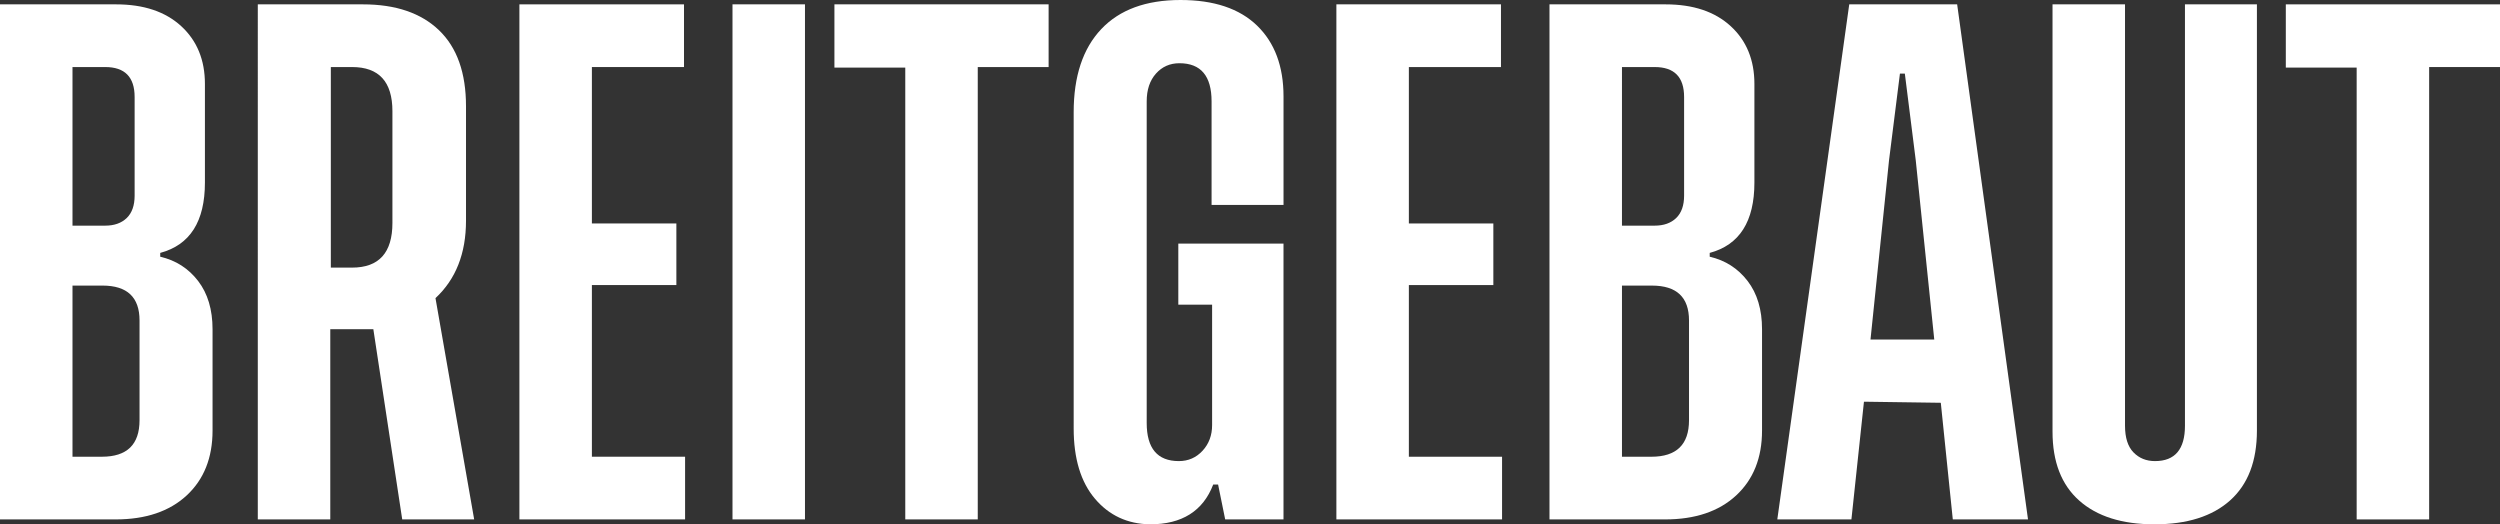
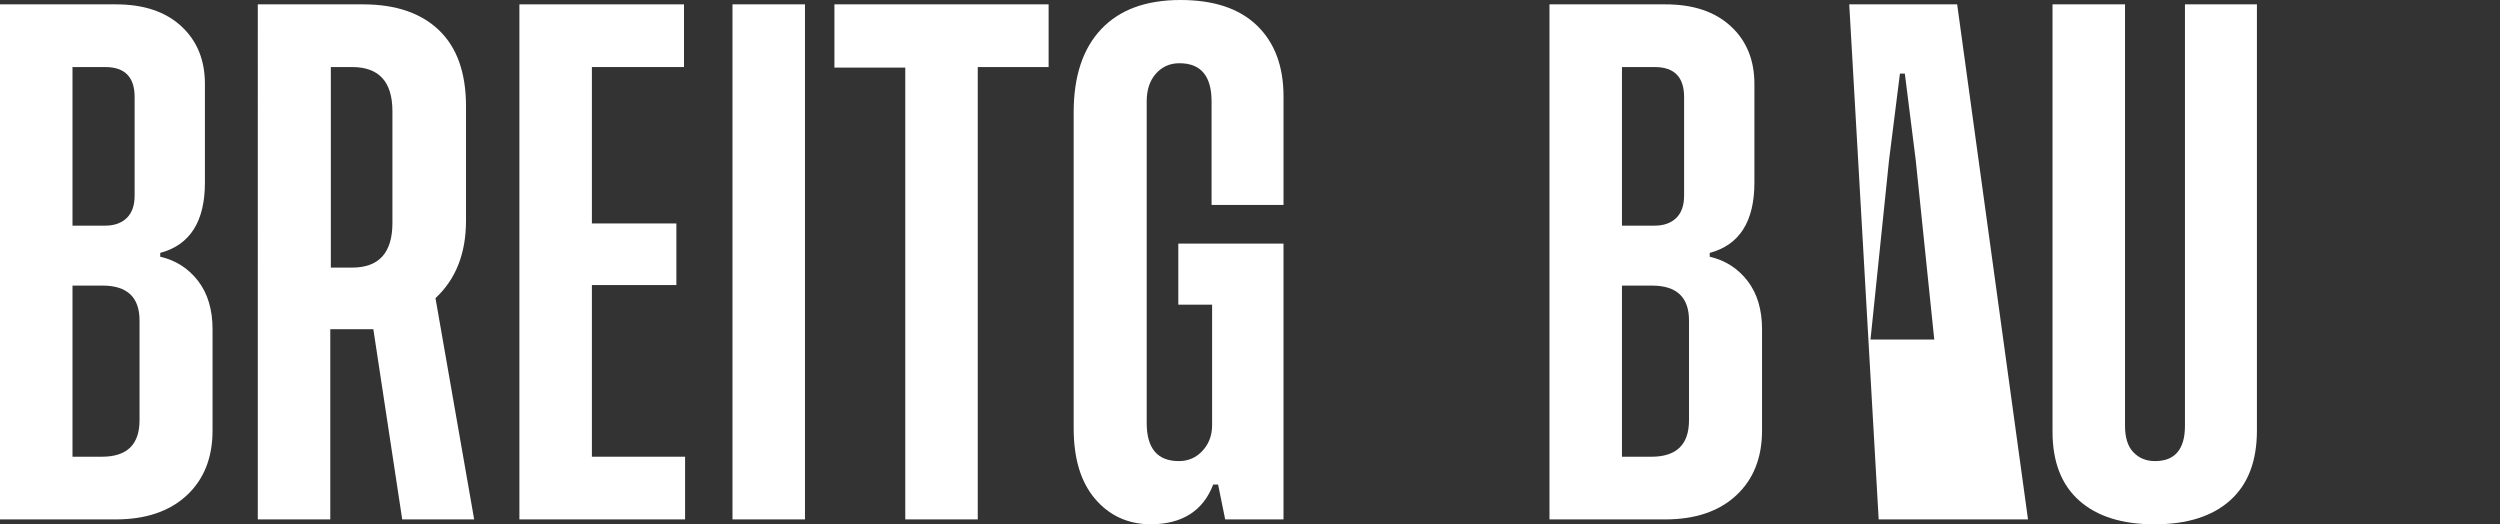
<svg xmlns="http://www.w3.org/2000/svg" viewBox="0 0 253.094 53.081" height="18.726mm" width="89.286mm" id="Ebene_1">
  <rect x="0" y="0" width="253.094" height="53.081" fill="#333333" stroke="none" />
  <defs>
    <style>.cls-1{fill:#fff;}</style>
  </defs>
  <path d="M16.221,25.988c1.581,.368,2.86,1.187,3.835,2.456,.974,1.269,1.462,2.897,1.462,4.883v10.264c0,2.757-.874,4.946-2.62,6.566-1.748,1.618-4.148,2.427-7.2,2.427H0V.441H11.752c2.795,0,4.994,.736,6.594,2.207s2.4,3.42,2.4,5.849v9.986c0,3.938-1.508,6.31-4.525,7.12v.385ZM10.649,6.787h-3.31V22.844h3.31c.92,0,1.646-.257,2.18-.773,.532-.514,.8-1.269,.8-2.262V9.821c0-2.022-.993-3.033-2.98-3.033Zm-.275,22.125h-3.035v17.325h2.98c2.538,0,3.807-1.231,3.807-3.696v-10.097c0-2.354-1.251-3.533-3.751-3.533Z" class="cls-1" />
  <path d="M48.004,52.584h-7.284l-2.924-19.257h-4.359v19.257h-7.338V.441h10.649c3.311,0,5.877,.874,7.698,2.621s2.731,4.313,2.731,7.697v11.587c0,3.311-1.03,5.924-3.09,7.835l3.917,22.402Zm-14.511-25.492h2.152c2.722,0,4.083-1.507,4.083-4.524V11.257c0-2.981-1.361-4.469-4.083-4.469h-2.152V27.091Z" class="cls-1" />
  <path d="M59.921,46.237h9.435v6.346h-16.773V.441h16.663V6.787h-9.325v15.835h8.553v6.236h-8.553v17.38Z" class="cls-1" />
  <path d="M74.156,.441h7.338V52.584h-7.338V.441Z" class="cls-1" />
  <path d="M106.159,.441V6.787h-7.173V52.584h-7.338V6.842h-7.173V.441h21.684Z" class="cls-1" />
  <path d="M122.822,49.053c-1.03,2.684-3.164,4.028-6.401,4.028-2.281-.037-4.138-.901-5.573-2.594-1.434-1.691-2.152-4.064-2.152-7.118V11.366c0-3.642,.929-6.445,2.787-8.414,1.857-1.967,4.533-2.952,8.029-2.952,3.383,0,5.967,.865,7.752,2.594,1.783,1.729,2.676,4.12,2.676,7.172v10.981h-7.283V10.264c0-2.575-1.086-3.863-3.256-3.863-.957,0-1.748,.349-2.373,1.048-.626,.7-.939,1.639-.939,2.815V42.817c0,2.575,1.085,3.863,3.256,3.863,.956,0,1.756-.349,2.401-1.049,.643-.698,.965-1.564,.965-2.592v-12.195h-3.421v-6.179h10.649v27.919h-5.904l-.717-3.531h-.496Z" class="cls-1" />
-   <path d="M142.63,46.237h9.435v6.346h-16.773V.441h16.663V6.787h-9.325v15.835h8.553v6.236h-8.553v17.38Z" class="cls-1" />
  <path d="M173.087,25.988c1.581,.368,2.86,1.187,3.835,2.456,.974,1.269,1.462,2.897,1.462,4.883v10.264c0,2.757-.874,4.946-2.62,6.566-1.748,1.618-4.148,2.427-7.2,2.427h-11.698V.441h11.752c2.795,0,4.994,.736,6.594,2.207s2.4,3.42,2.4,5.849v9.986c0,3.938-1.508,6.31-4.525,7.12v.385Zm-5.573-19.2h-3.31V22.844h3.31c.92,0,1.646-.257,2.18-.773,.532-.514,.8-1.269,.8-2.262V9.821c0-2.022-.993-3.033-2.98-3.033Zm-.275,22.125h-3.035v17.325h2.98c2.538,0,3.807-1.231,3.807-3.696v-10.097c0-2.354-1.251-3.533-3.751-3.533Z" class="cls-1" />
-   <path d="M197.696,52.584l-1.214-11.808-7.78-.109-1.269,11.917h-7.503L187.213,.441h10.925l7.173,52.142h-7.615Zm-8.331-18.209h6.455l-1.875-18.153-1.104-8.773h-.496l-1.104,8.773-1.876,18.153Z" class="cls-1" />
+   <path d="M197.696,52.584h-7.503L187.213,.441h10.925l7.173,52.142h-7.615Zm-8.331-18.209h6.455l-1.875-18.153-1.104-8.773h-.496l-1.104,8.773-1.876,18.153Z" class="cls-1" />
  <path d="M228.485,.441V43.59c0,3.09-.902,5.444-2.704,7.061-1.803,1.62-4.359,2.429-7.67,2.429-3.274,0-5.812-.8-7.614-2.401-1.803-1.599-2.704-3.926-2.704-6.98V.441h7.338V43.093c0,1.214,.284,2.115,.856,2.703,.57,.589,1.296,.884,2.179,.884,2.023,0,3.034-1.196,3.034-3.587V.441h7.284Z" class="cls-1" />
-   <path d="M253.094,.441V6.787h-7.173V52.584h-7.338V6.842h-7.173V.441h21.684Z" class="cls-1" />
</svg>